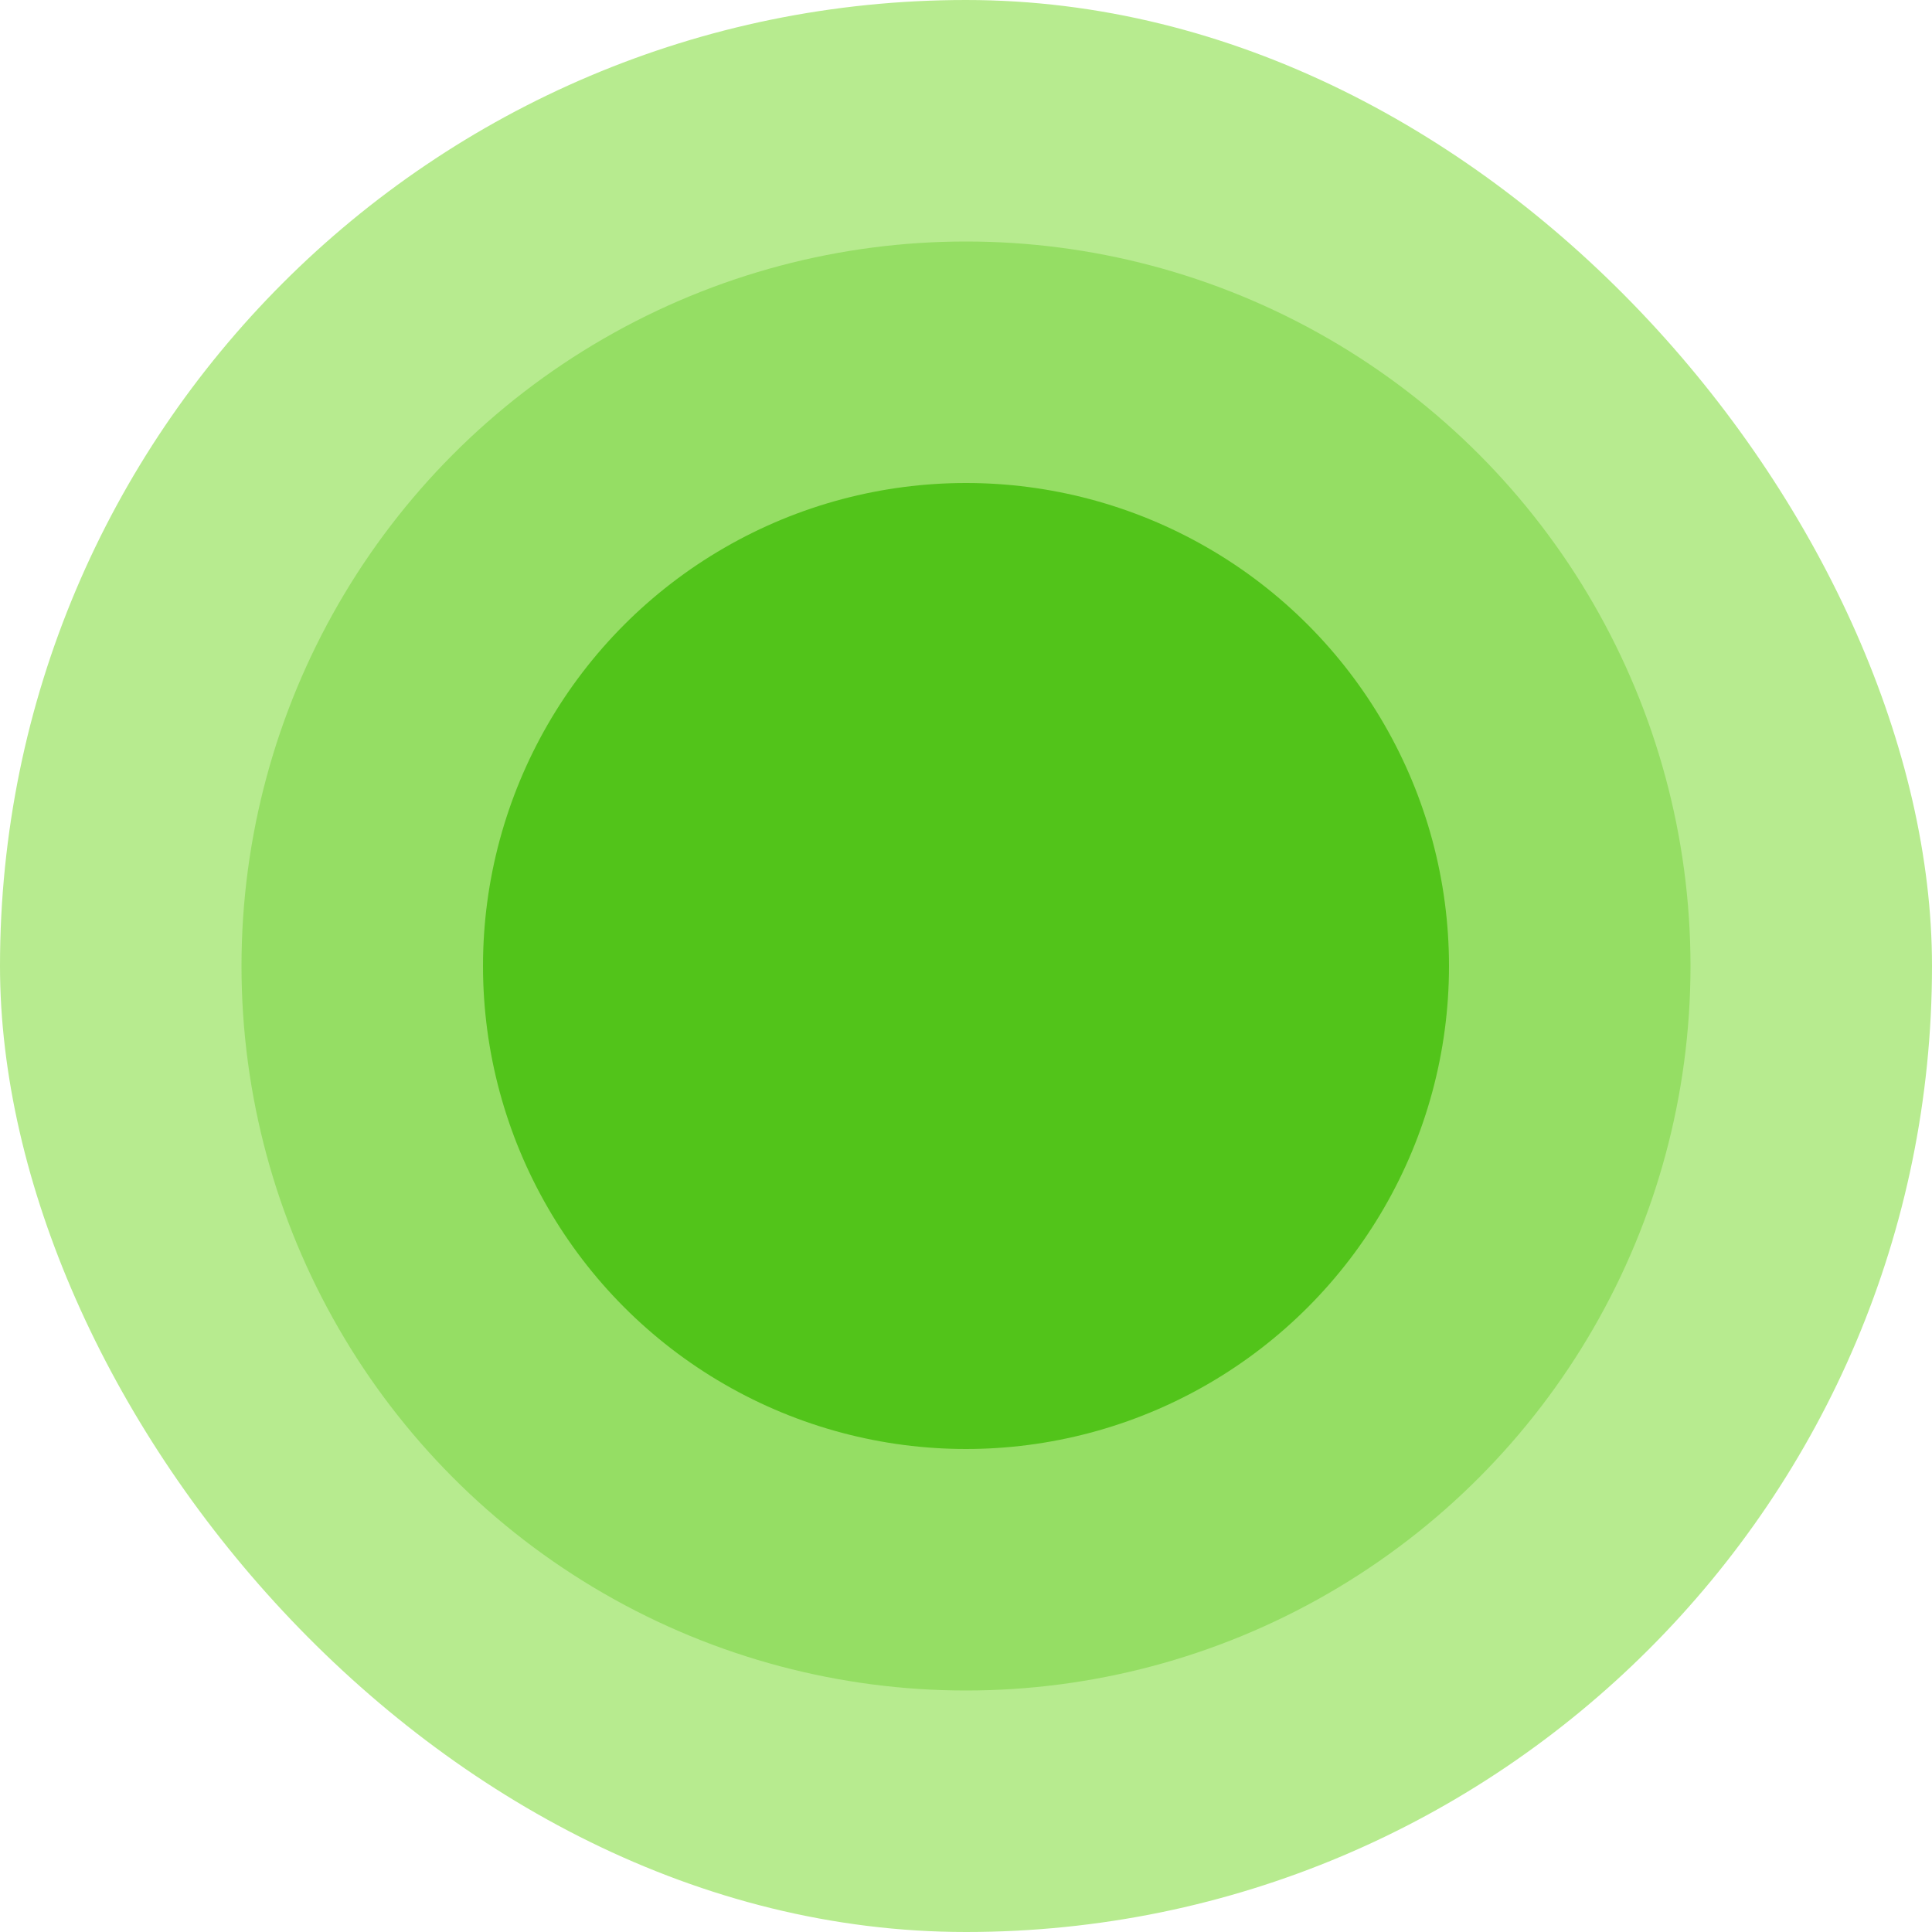
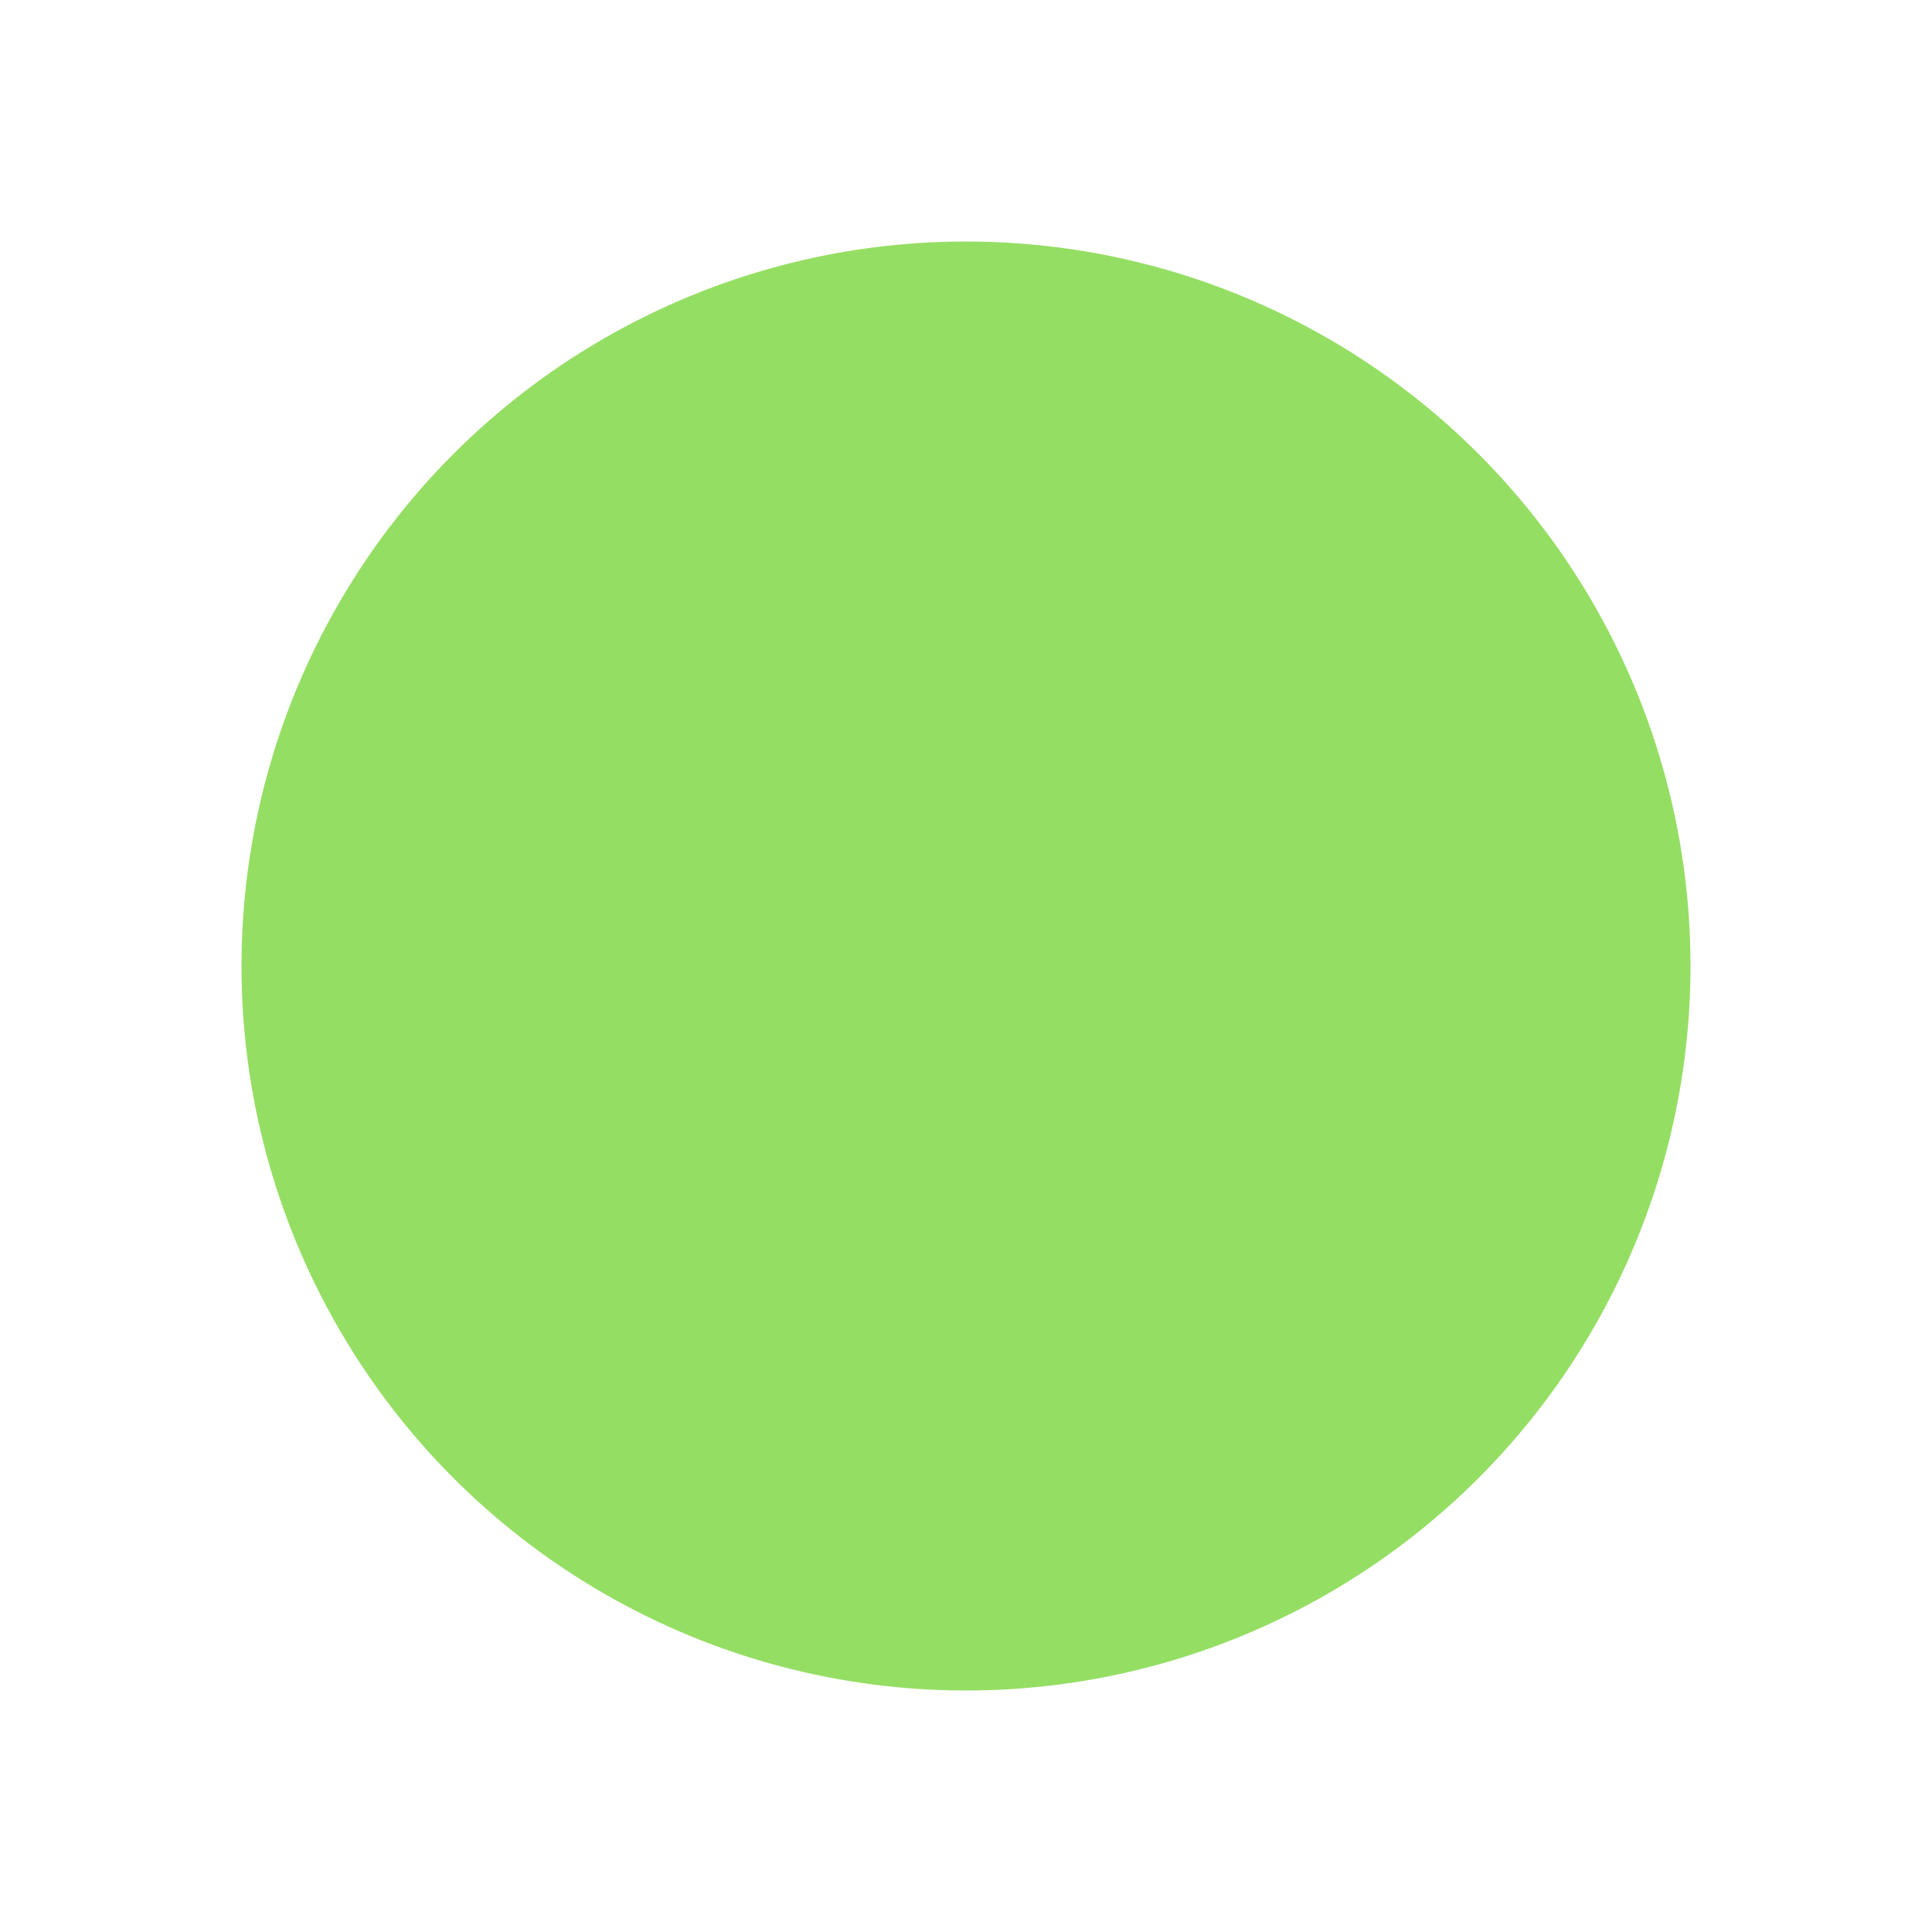
<svg xmlns="http://www.w3.org/2000/svg" width="16" height="16" viewBox="0 0 16 16" fill="none">
-   <rect width="16" height="16" rx="8" fill="#B7EB8F" />
  <circle cx="8" cy="8" r="6" fill="#95DE64" />
-   <circle cx="8" cy="8" r="4" fill="#52C41A" />
</svg>